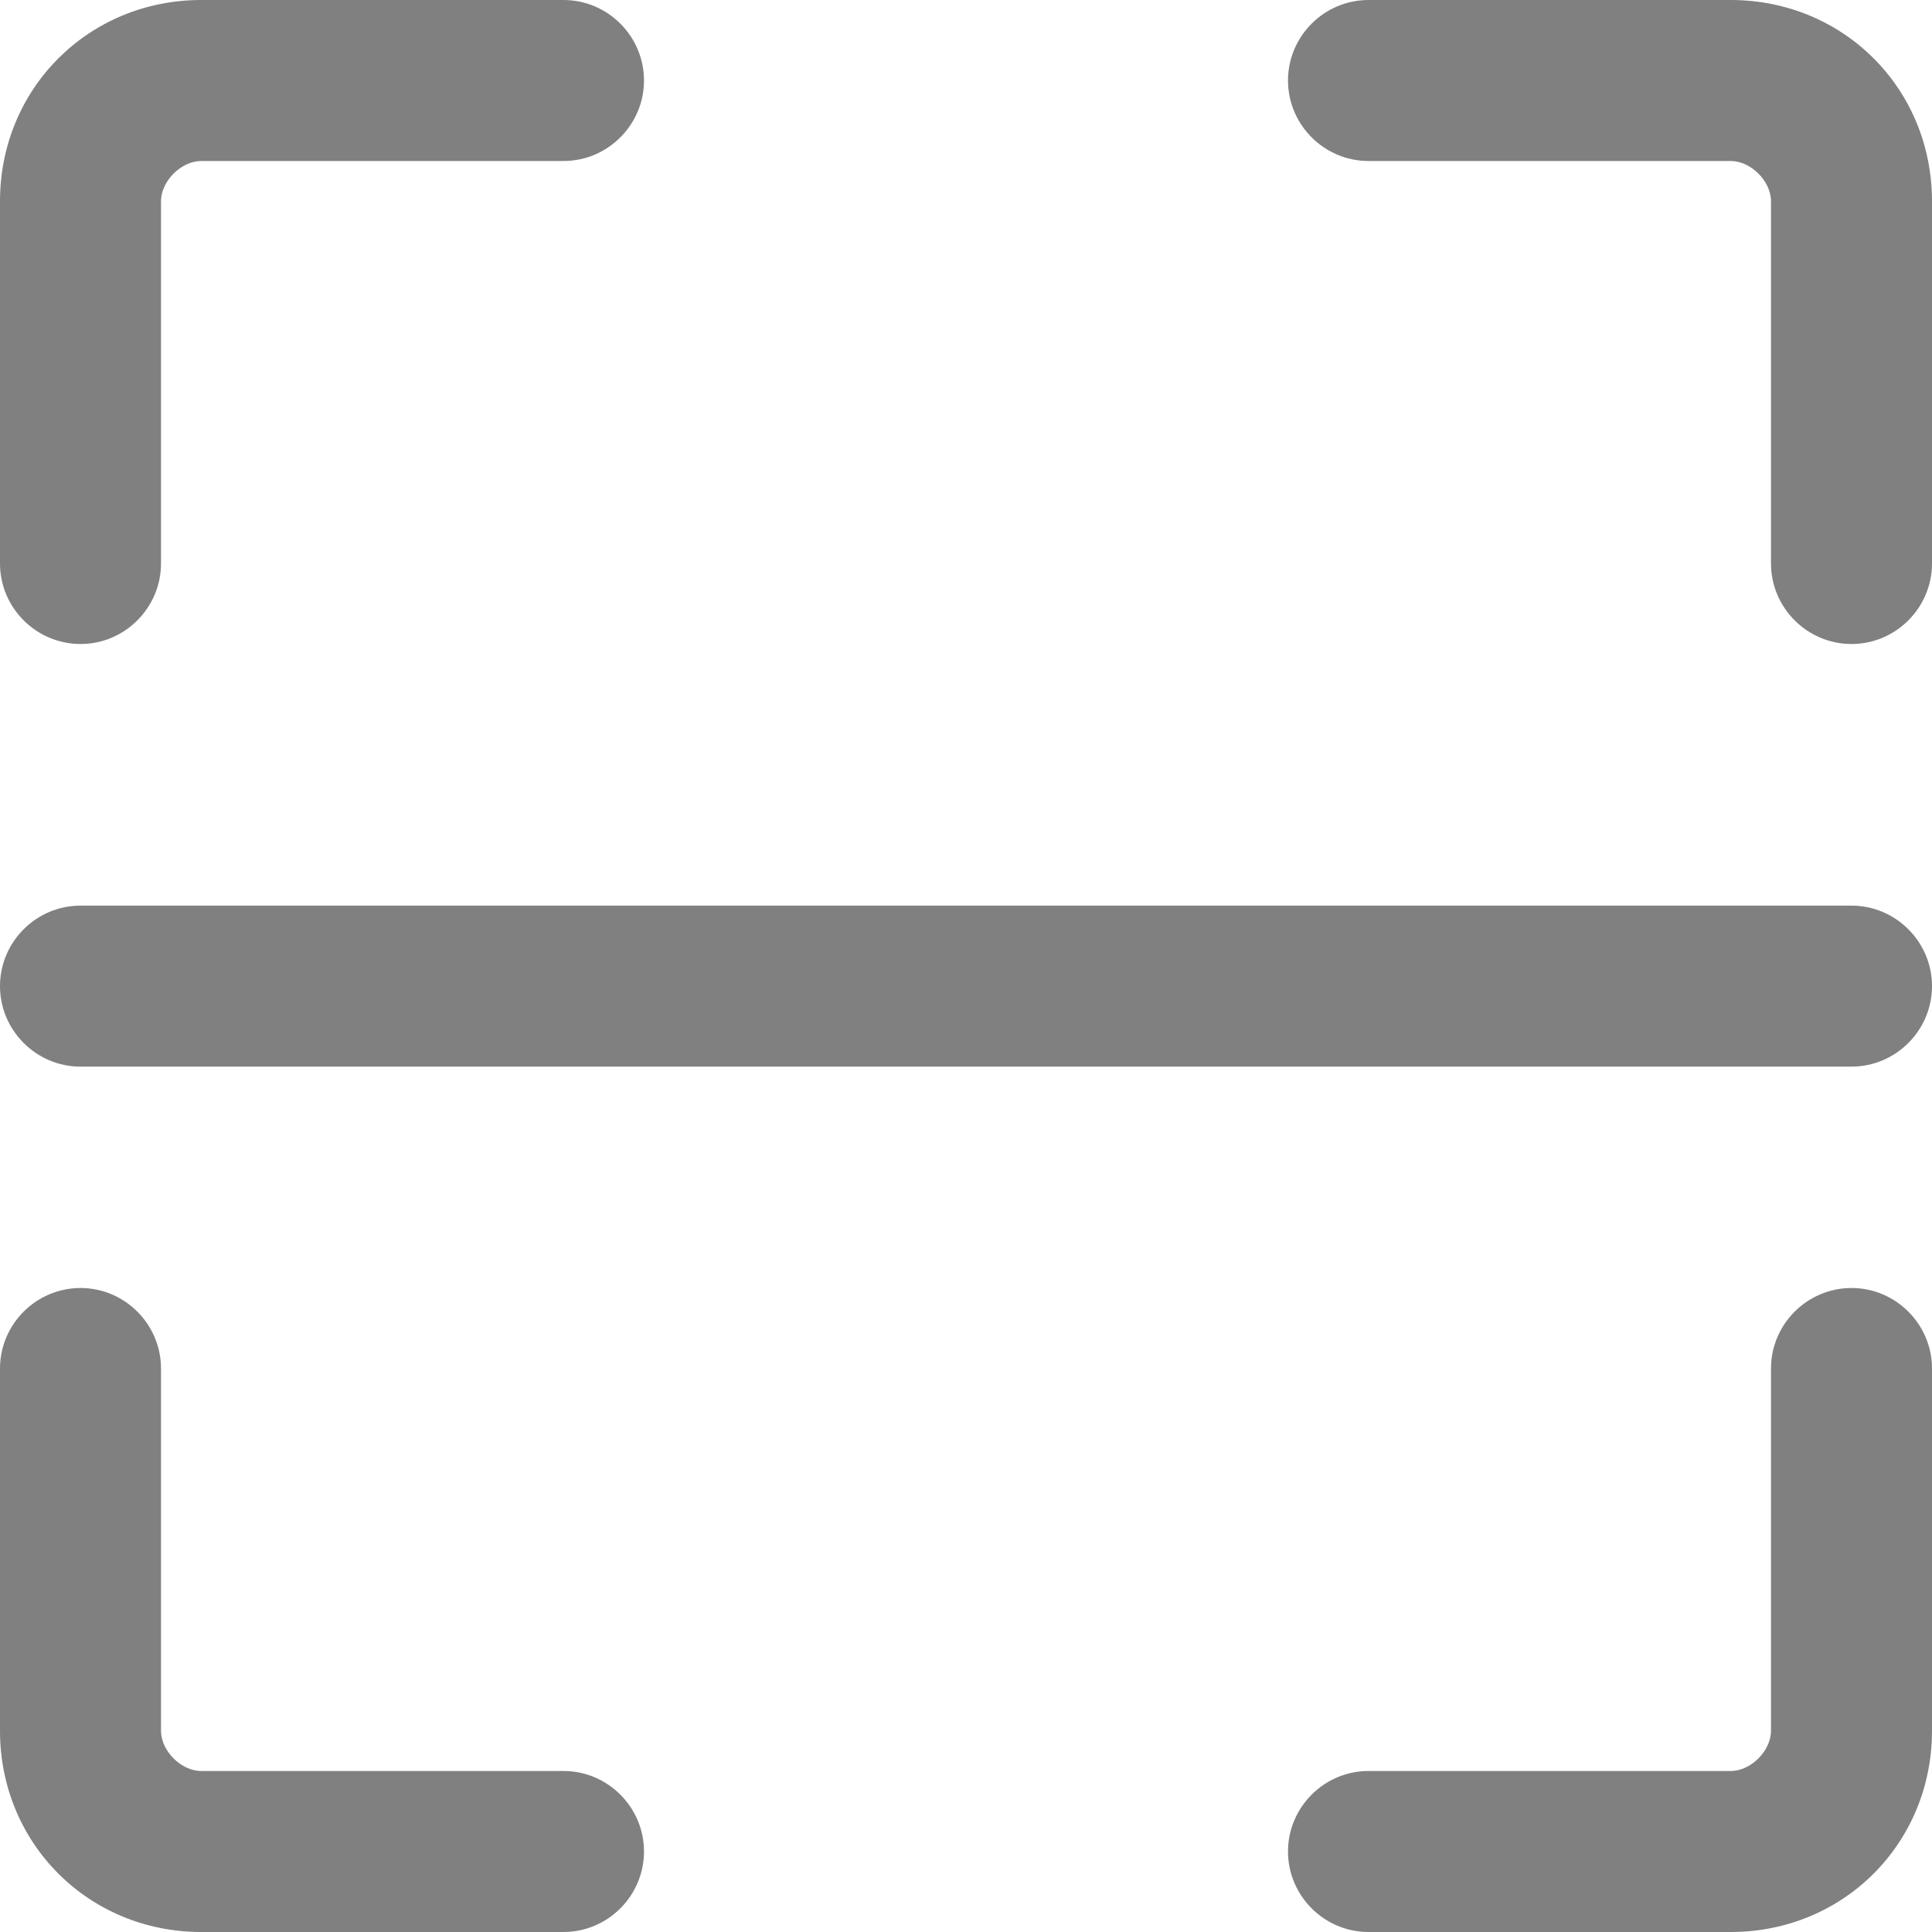
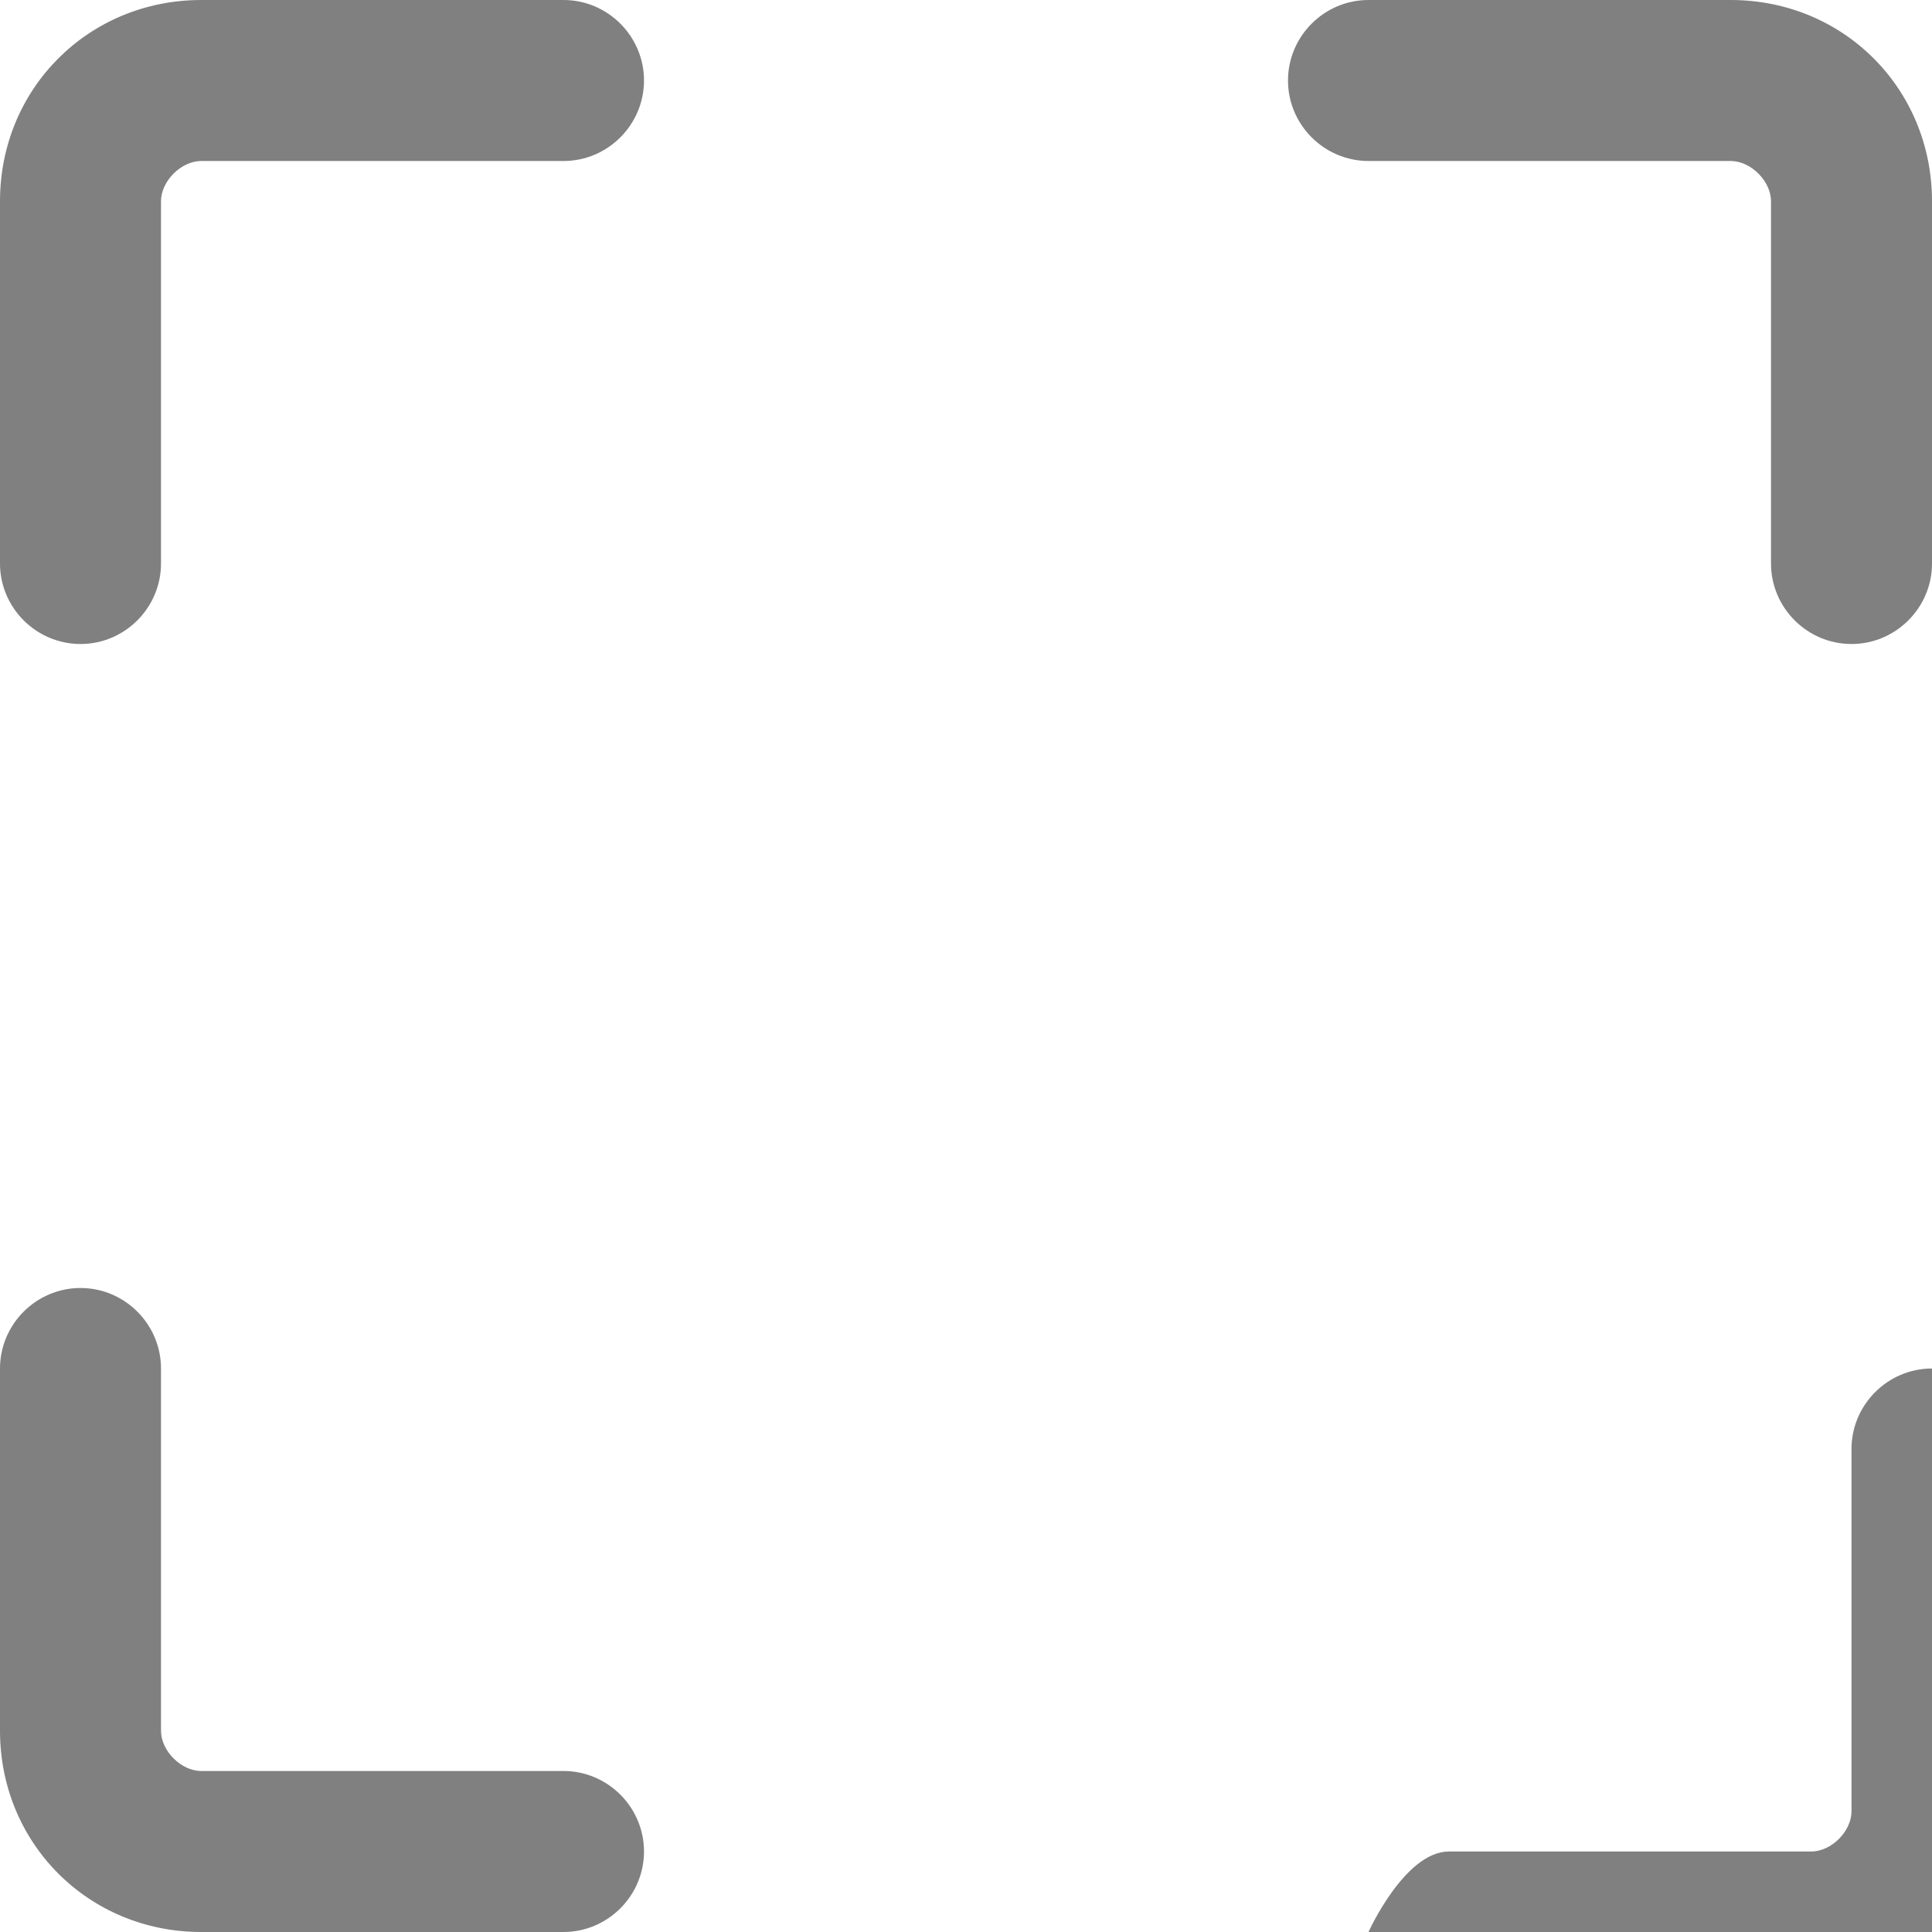
<svg xmlns="http://www.w3.org/2000/svg" t="1681872144624" class="icon" viewBox="0 0 1024 1024" version="1.1" p-id="7317" width="40" height="40">
-   <path d="M42.667 341.333c-23.467 0-42.667-19.2-42.667-42.667V106.667c0-59.733 46.933-106.667 106.667-106.667h192c23.467 0 42.667 19.2 42.667 42.667s-19.2 42.667-42.667 42.667H106.667c-10.667 0-21.333 10.667-21.333 21.333v192c0 23.467-19.2 42.667-42.667 42.667zM981.333 341.333c-23.467 0-42.667-19.2-42.667-42.667V106.667c0-10.667-10.667-21.333-21.333-21.333h-192c-23.467 0-42.667-19.2-42.667-42.667s19.2-42.667 42.667-42.667h192c59.733 0 106.667 46.933 106.667 106.667v192c0 23.467-19.2 42.667-42.667 42.667zM917.333 1024h-192c-23.467 0-42.667-19.2-42.667-42.667s19.2-42.667 42.667-42.667h192c10.667 0 21.333-10.667 21.333-21.333v-192c0-23.467 19.2-42.667 42.667-42.667s42.667 19.2 42.667 42.667v192c0 59.733-46.933 106.667-106.667 106.667zM298.667 1024H106.667c-59.733 0-106.667-46.933-106.667-106.667v-192c0-23.467 19.2-42.667 42.667-42.667s42.667 19.2 42.667 42.667v192c0 10.667 10.667 21.333 21.333 21.333h192c23.467 0 42.667 19.2 42.667 42.667s-19.2 42.667-42.667 42.667z" p-id="7318" fill="#808080" />
-   <path d="M981.333 565.333H42.667c-23.467 0-42.667-19.2-42.667-42.667s19.2-42.667 42.667-42.667h938.667c23.467 0 42.667 19.2 42.667 42.667s-19.2 42.667-42.667 42.667z" p-id="7319" fill="#808080" />
+   <path d="M42.667 341.333c-23.467 0-42.667-19.2-42.667-42.667V106.667c0-59.733 46.933-106.667 106.667-106.667h192c23.467 0 42.667 19.2 42.667 42.667s-19.2 42.667-42.667 42.667H106.667c-10.667 0-21.333 10.667-21.333 21.333v192c0 23.467-19.2 42.667-42.667 42.667zM981.333 341.333c-23.467 0-42.667-19.2-42.667-42.667V106.667c0-10.667-10.667-21.333-21.333-21.333h-192c-23.467 0-42.667-19.2-42.667-42.667s19.2-42.667 42.667-42.667h192c59.733 0 106.667 46.933 106.667 106.667v192c0 23.467-19.2 42.667-42.667 42.667zM917.333 1024h-192s19.2-42.667 42.667-42.667h192c10.667 0 21.333-10.667 21.333-21.333v-192c0-23.467 19.2-42.667 42.667-42.667s42.667 19.2 42.667 42.667v192c0 59.733-46.933 106.667-106.667 106.667zM298.667 1024H106.667c-59.733 0-106.667-46.933-106.667-106.667v-192c0-23.467 19.2-42.667 42.667-42.667s42.667 19.2 42.667 42.667v192c0 10.667 10.667 21.333 21.333 21.333h192c23.467 0 42.667 19.2 42.667 42.667s-19.2 42.667-42.667 42.667z" p-id="7318" fill="#808080" />
</svg>